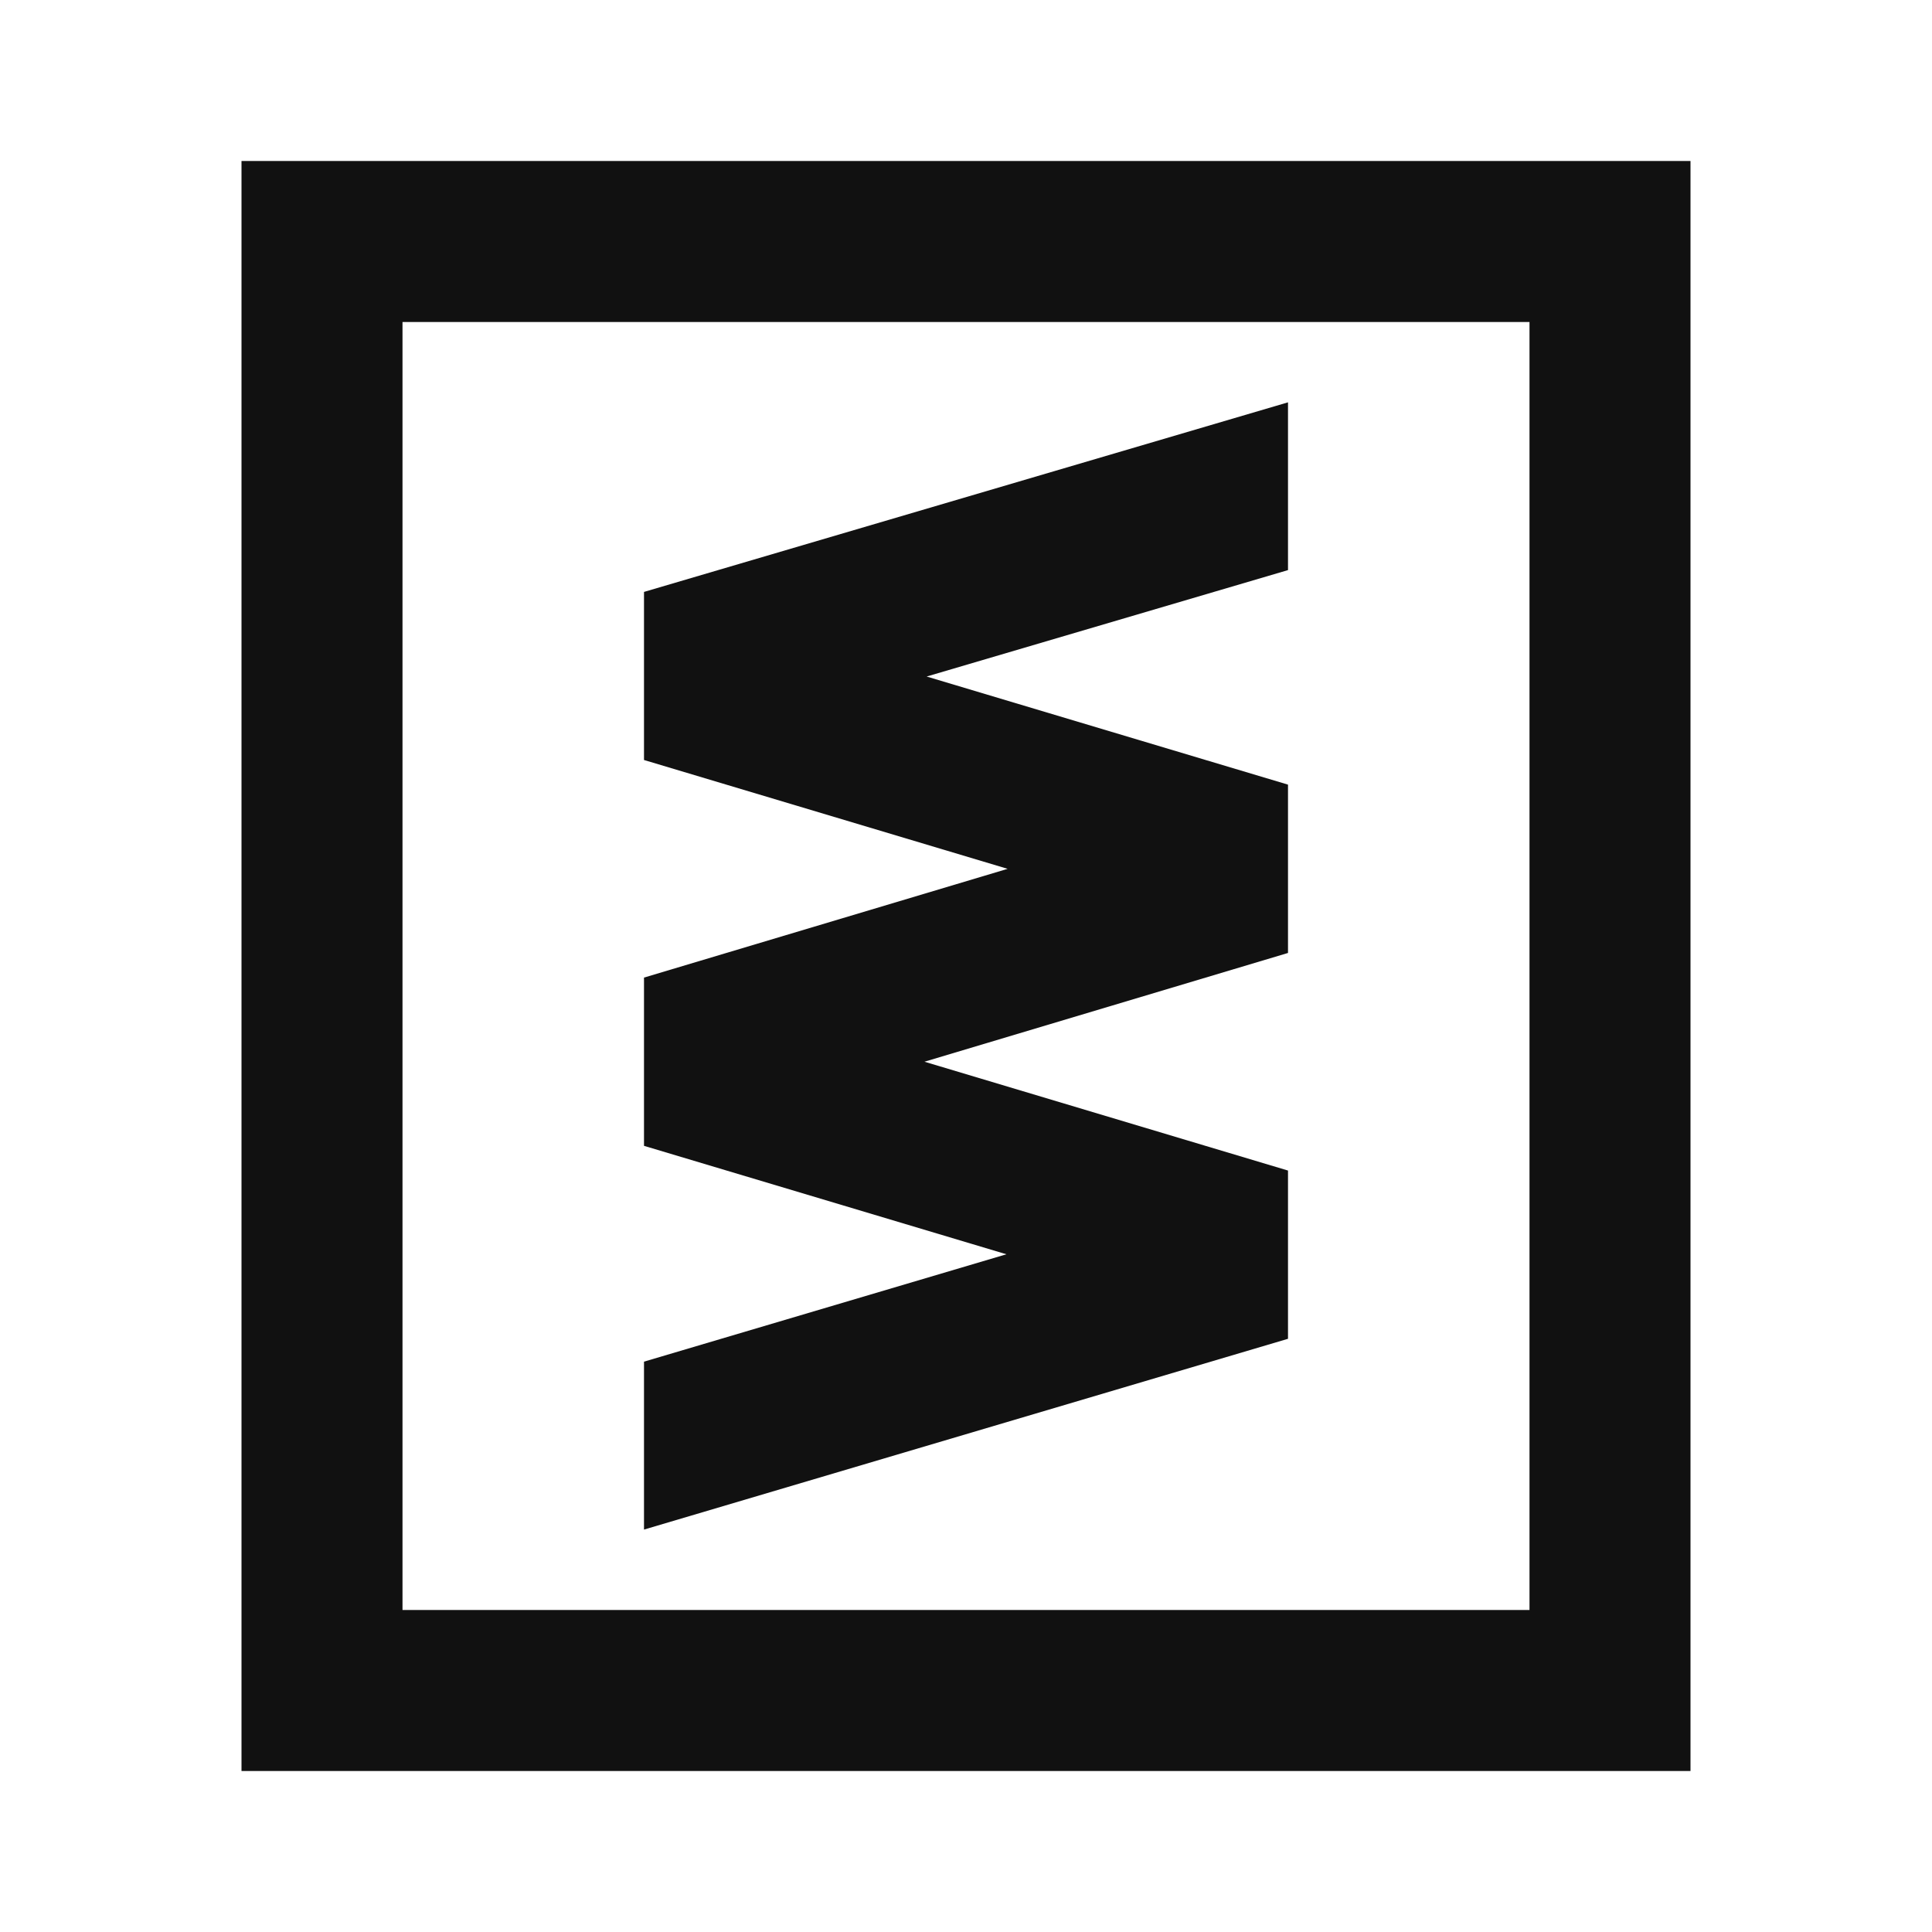
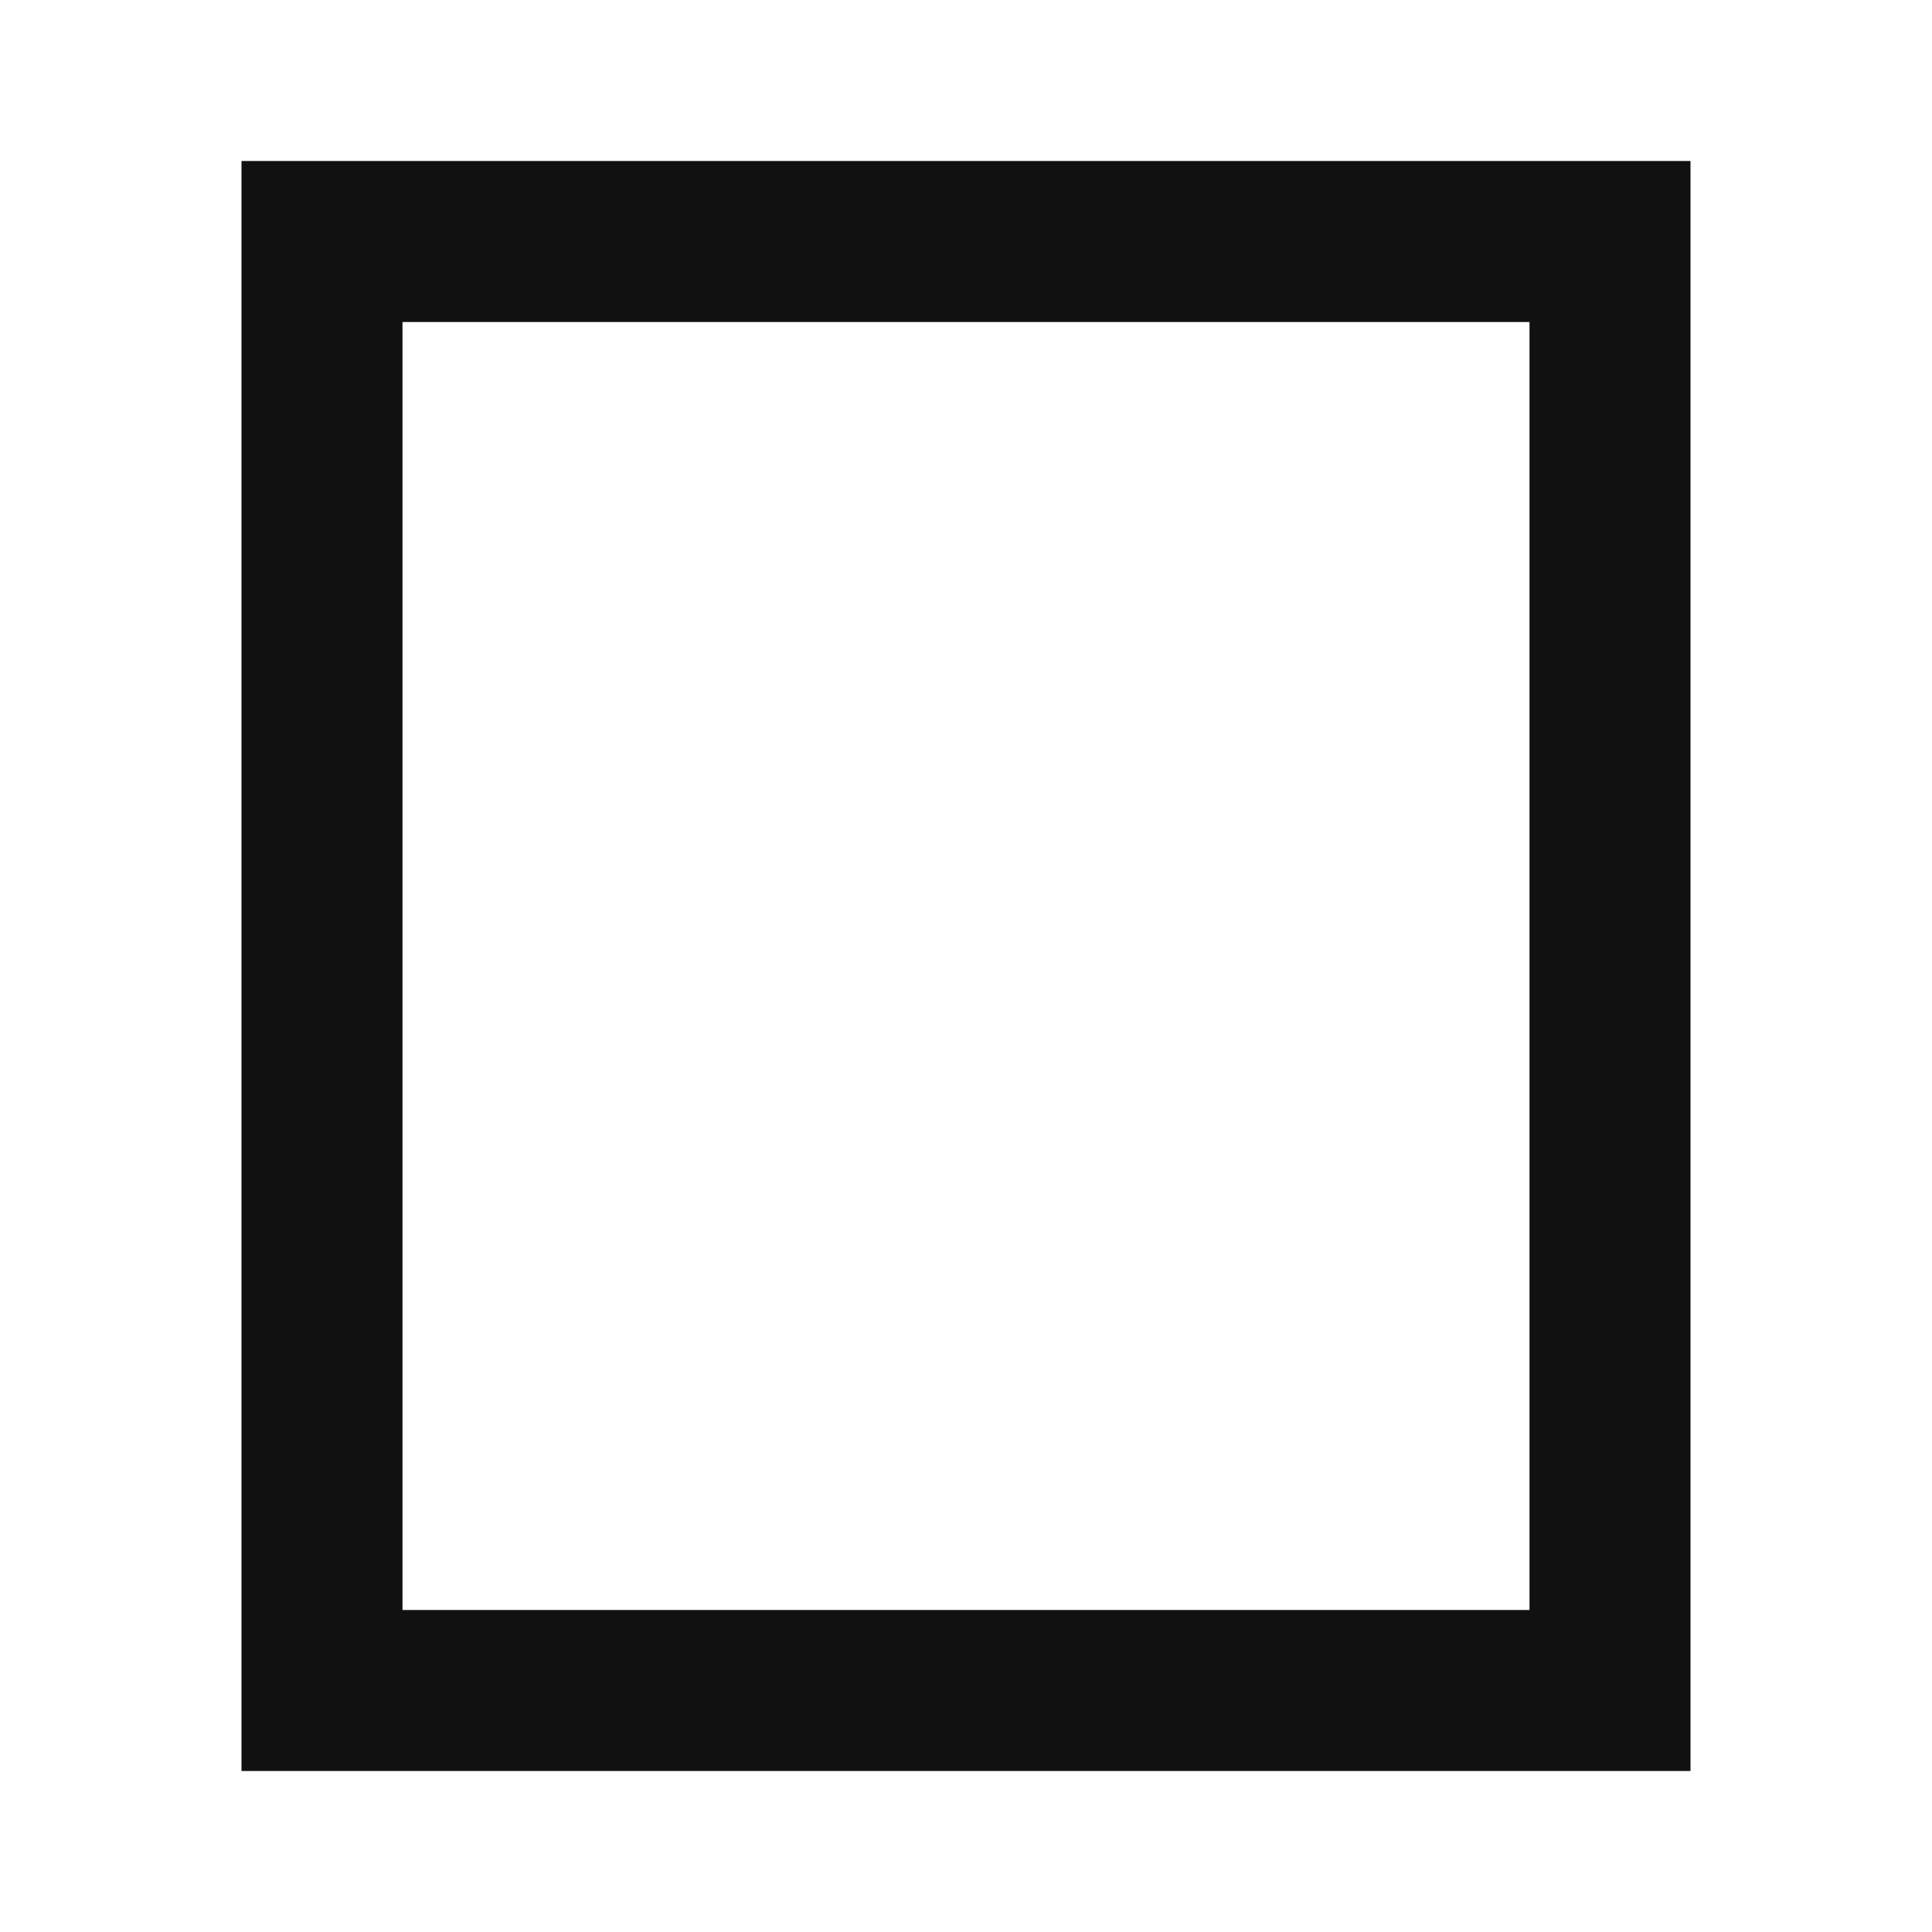
<svg xmlns="http://www.w3.org/2000/svg" width="24" height="24" viewBox="0 0 24 24" fill="none">
  <path fill-rule="evenodd" clip-rule="evenodd" d="M3 2H21V22H3V2ZM5 4V20H19V4H5Z" fill="#111111" />
-   <path d="M16 4.998L8 7.353V9.441L12.517 10.793L8 12.144V14.234L12.502 15.581L8 16.915V19.001L16 16.631V14.541L11.484 13.189L16 11.838V9.747L11.511 8.404L16 7.082V4.998Z" fill="#111111" />
</svg>